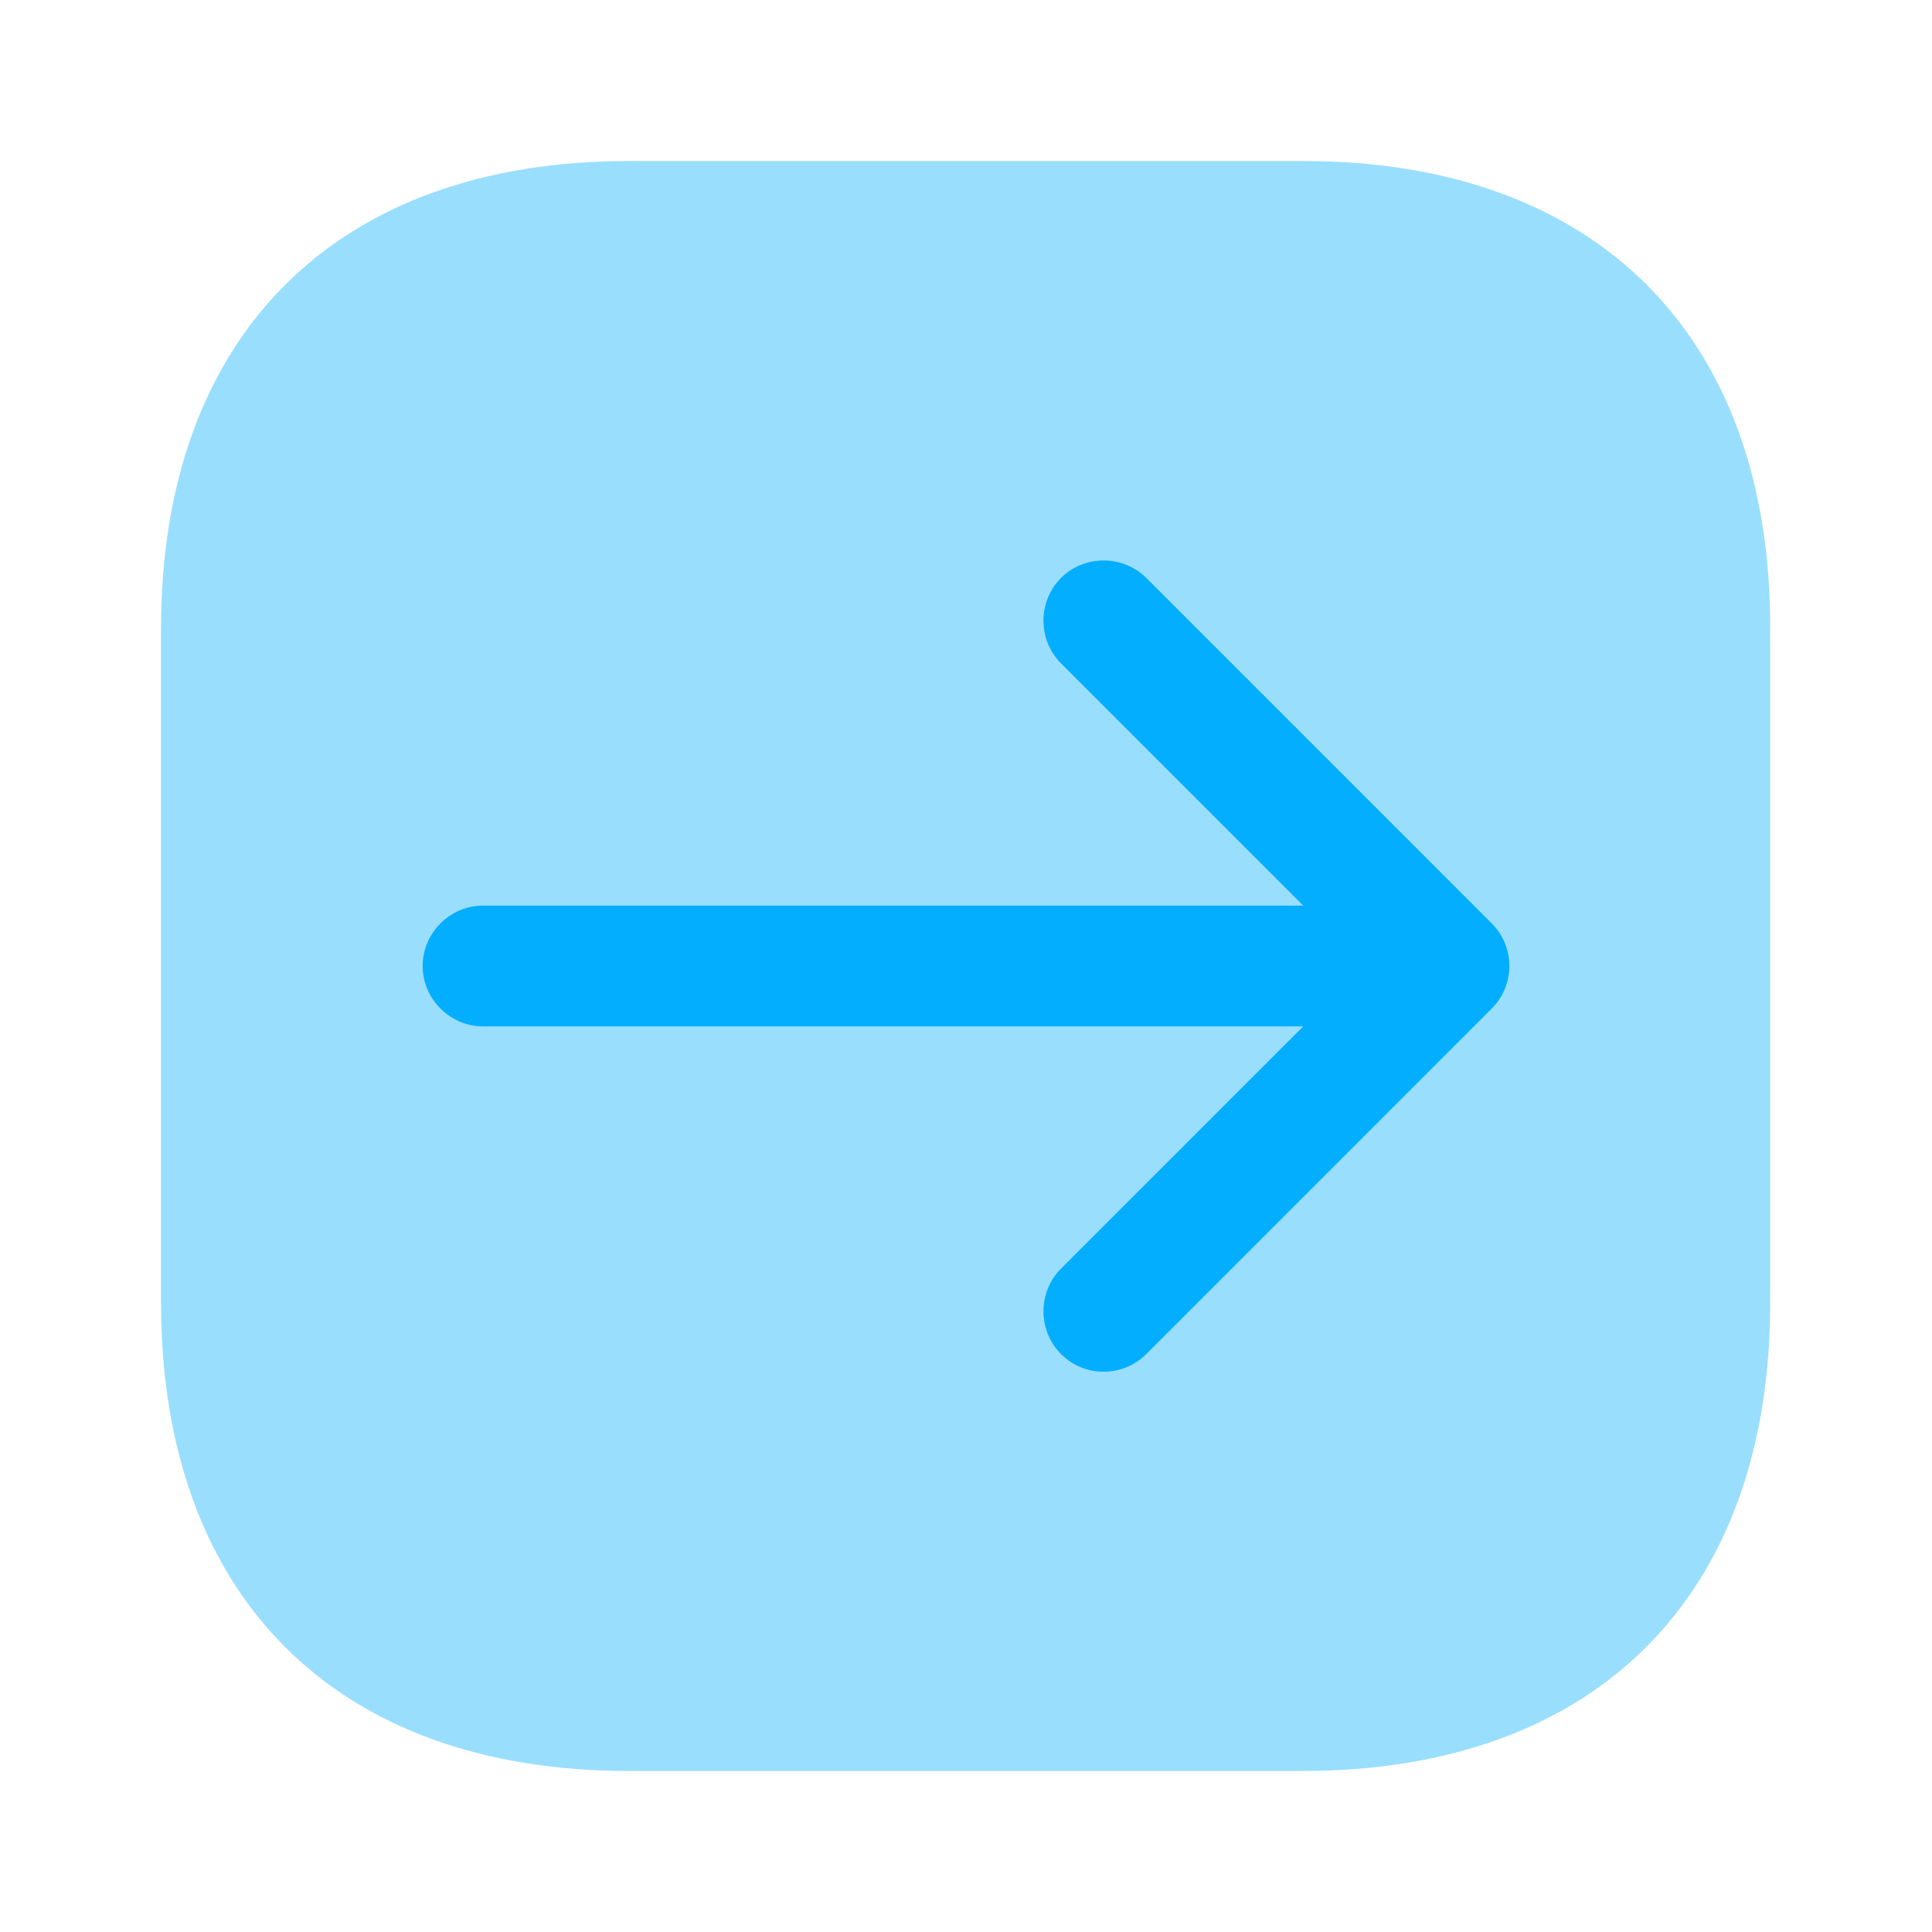
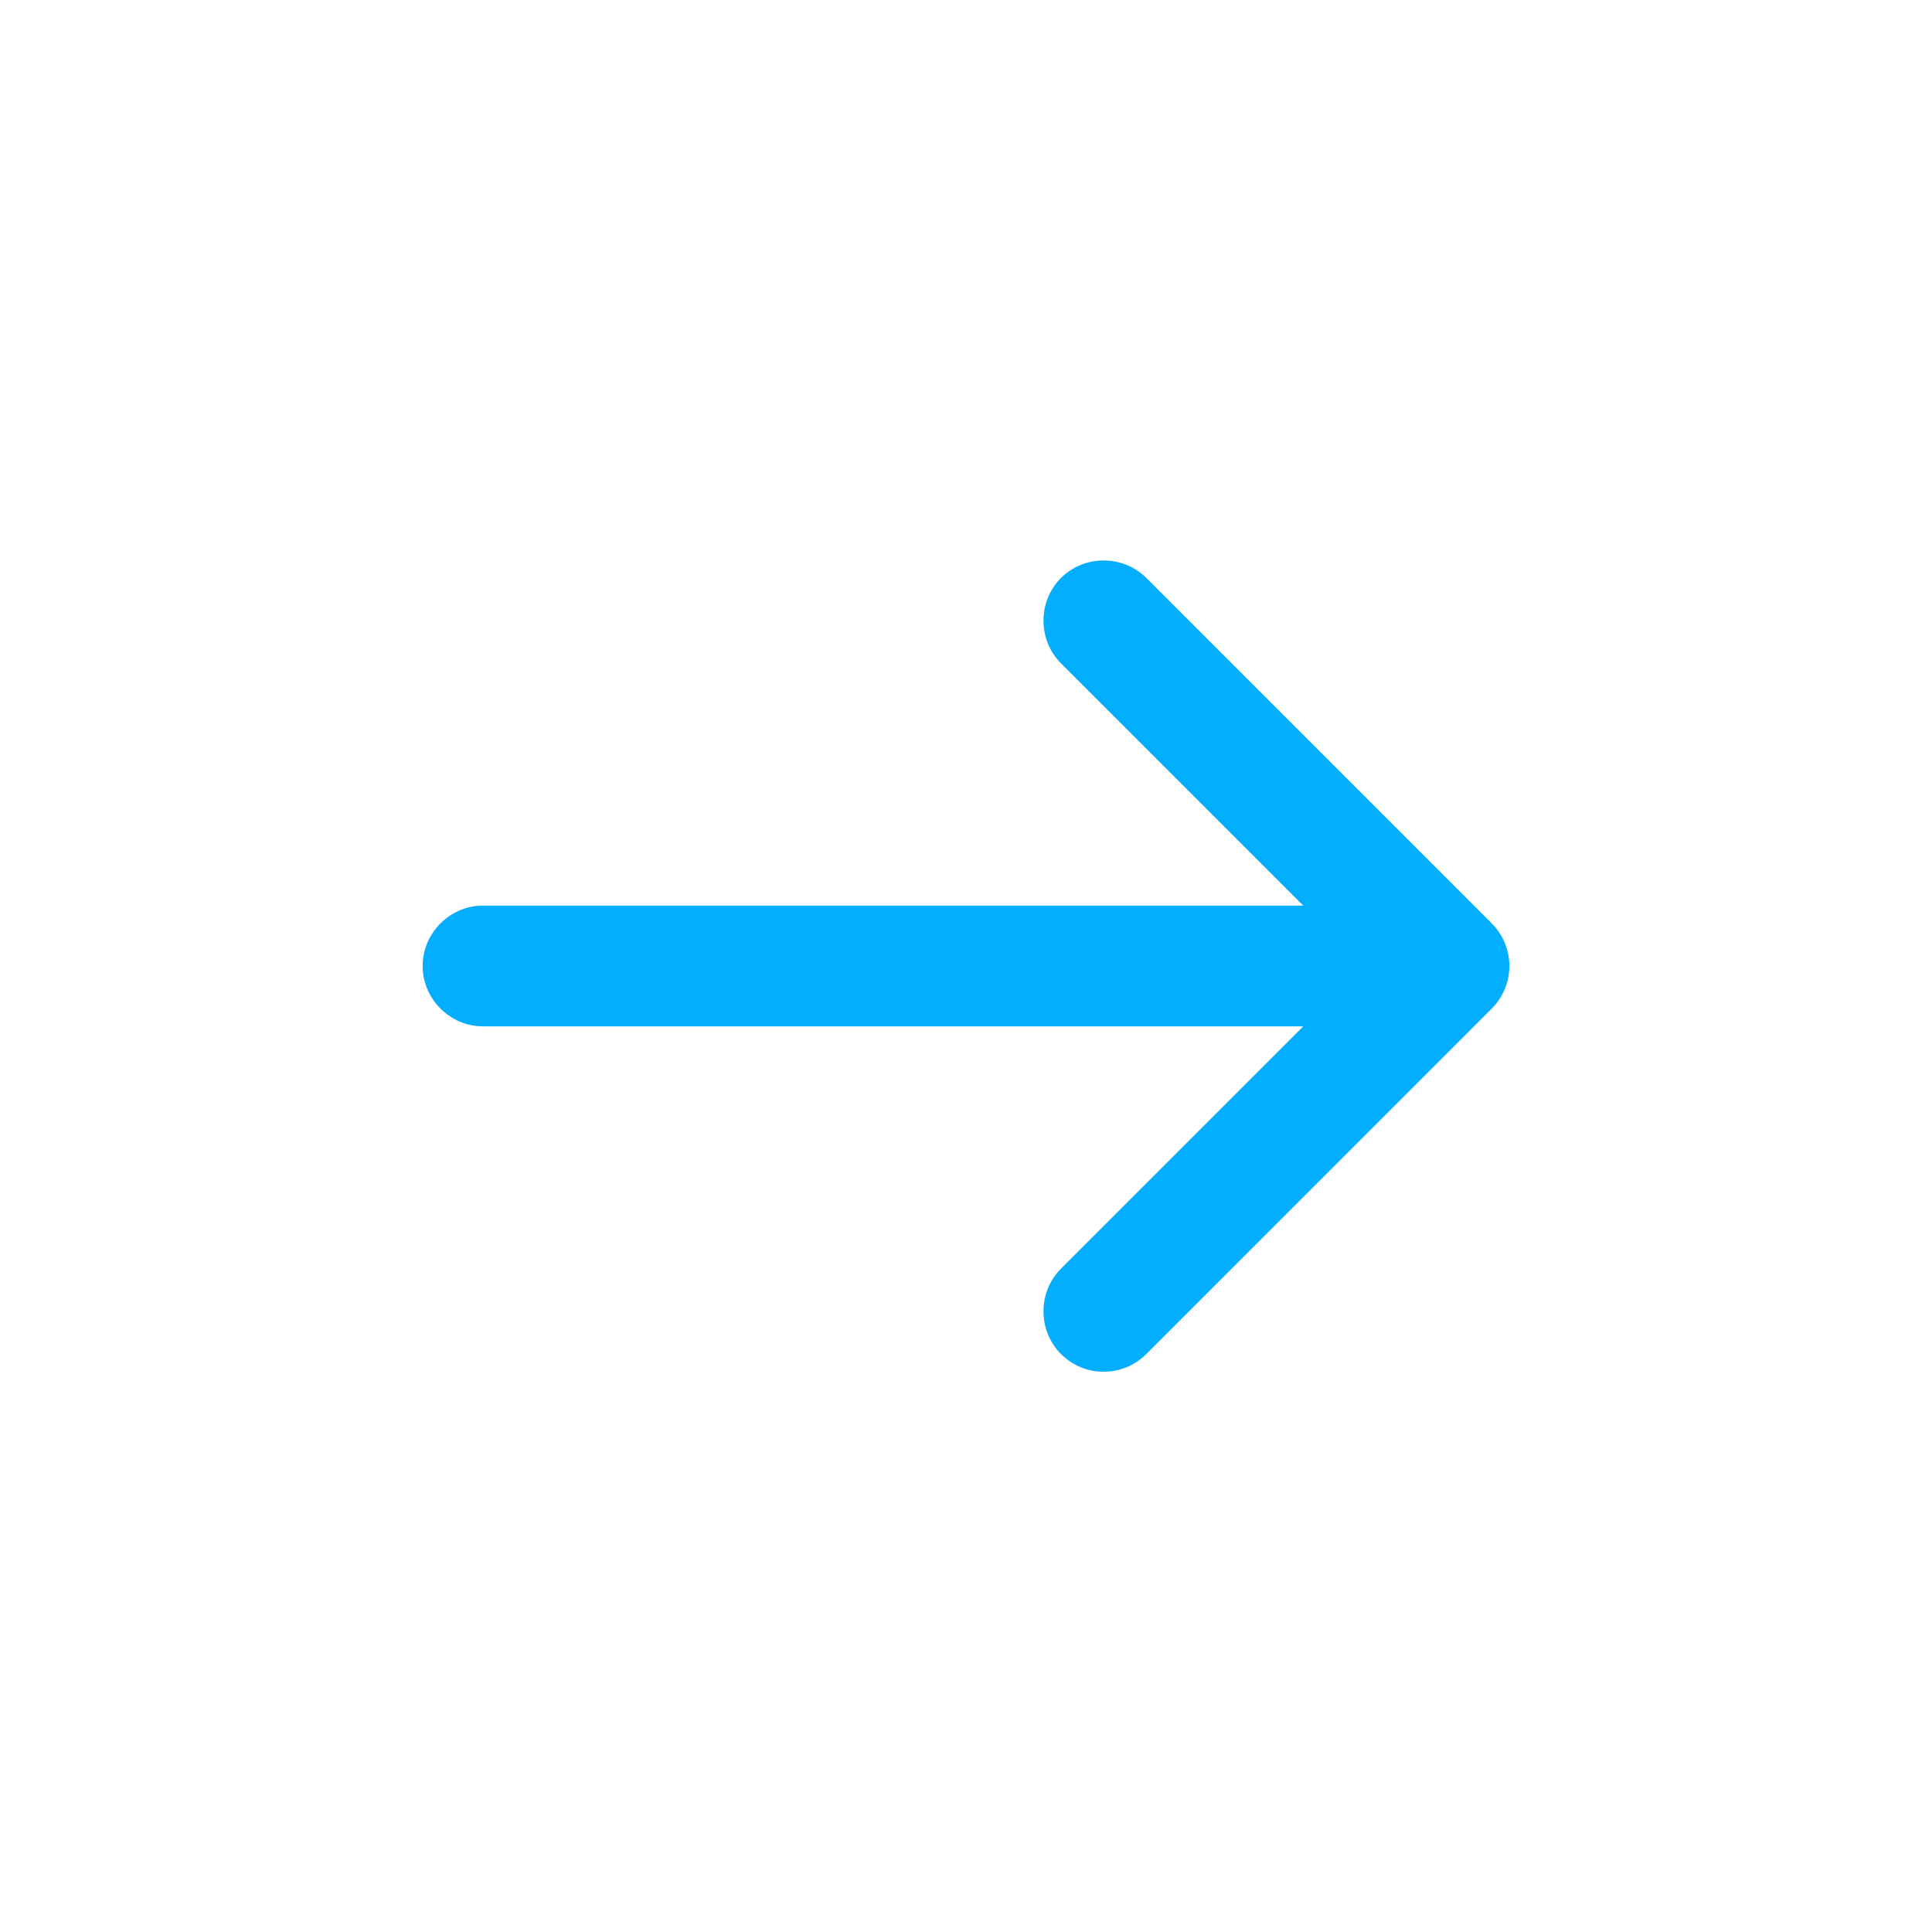
<svg xmlns="http://www.w3.org/2000/svg" width="50" height="50" viewBox="0 0 50 50" fill="none">
-   <path opacity="0.4" d="M33.729 4.167H16.271C8.688 4.167 4.167 8.688 4.167 16.271V33.708C4.167 41.313 8.688 45.833 16.271 45.833H33.708C41.292 45.833 45.812 41.313 45.812 33.729V16.271C45.833 8.688 41.312 4.167 33.729 4.167Z" fill="#03AEFE" />
  <path d="M38.604 23.896L29.667 14.958C29.062 14.354 28.062 14.354 27.458 14.958C26.854 15.562 26.854 16.562 27.458 17.167L33.729 23.437H12.5C11.646 23.437 10.938 24.146 10.938 25C10.938 25.854 11.646 26.562 12.5 26.562H33.729L27.458 32.833C26.854 33.437 26.854 34.437 27.458 35.042C27.771 35.354 28.167 35.5 28.562 35.5C28.958 35.5 29.354 35.354 29.667 35.042L38.604 26.104C38.896 25.812 39.062 25.417 39.062 25C39.062 24.583 38.896 24.187 38.604 23.896Z" fill="#03AEFE" />
</svg>